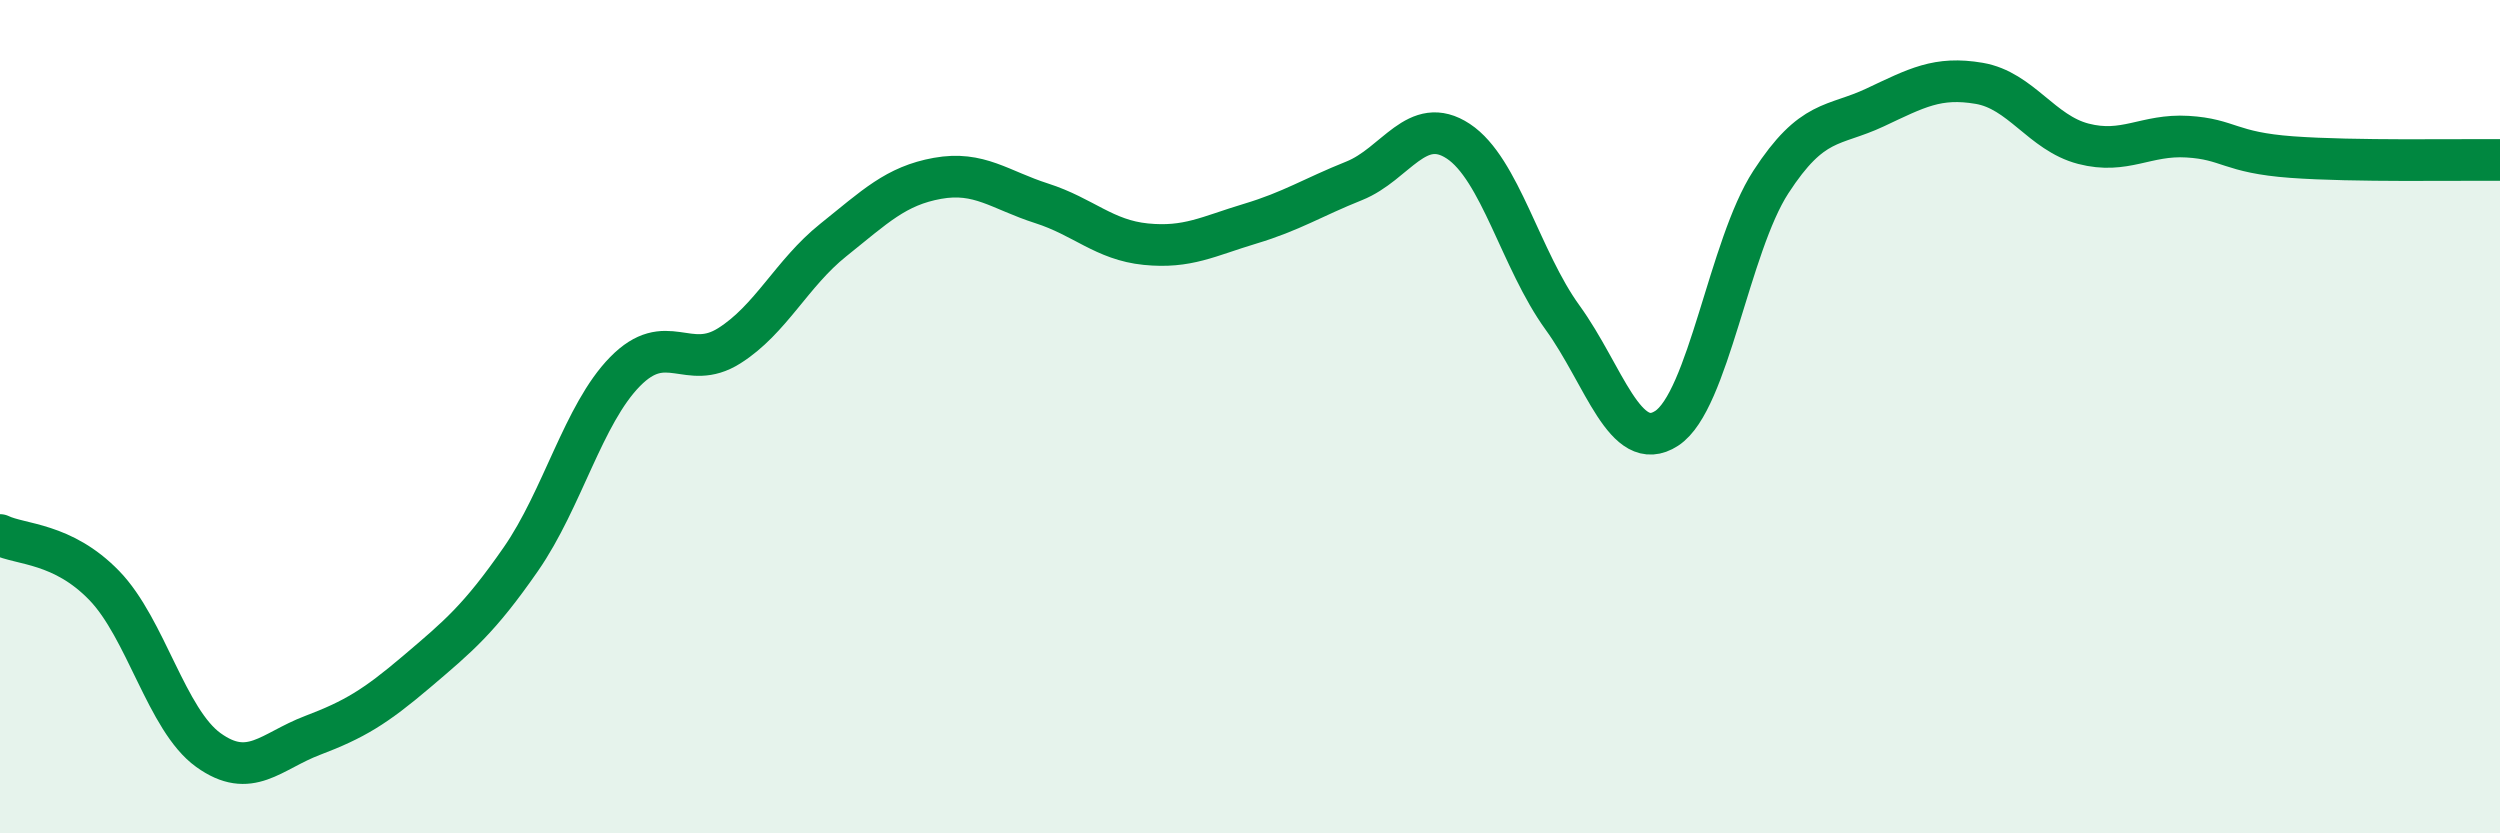
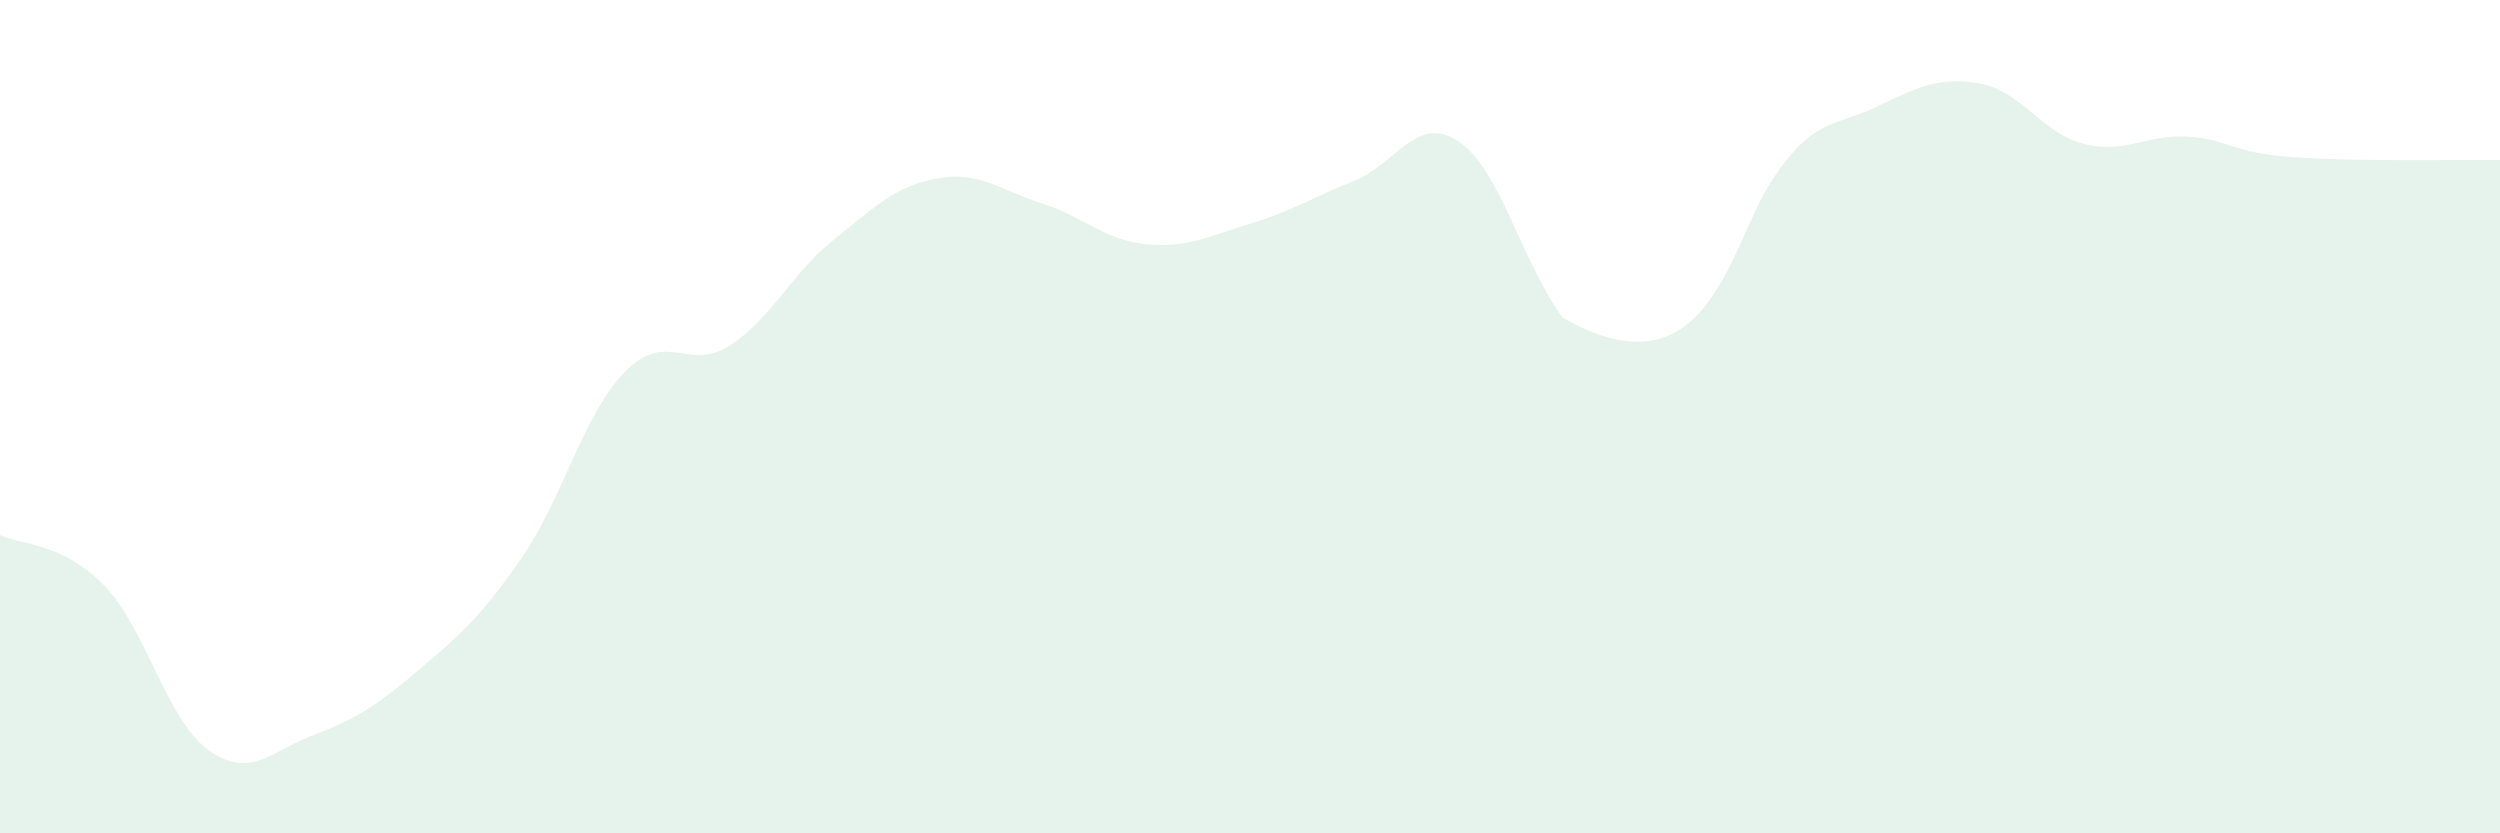
<svg xmlns="http://www.w3.org/2000/svg" width="60" height="20" viewBox="0 0 60 20">
-   <path d="M 0,12.84 C 0.5,13.08 1.5,13.02 2.5,14.05 C 3.5,15.08 4,17.28 5,18 C 6,18.72 6.5,18.03 7.5,17.65 C 8.5,17.27 9,16.97 10,16.12 C 11,15.27 11.5,14.86 12.5,13.42 C 13.5,11.98 14,9.94 15,8.92 C 16,7.9 16.5,8.93 17.5,8.3 C 18.5,7.67 19,6.56 20,5.76 C 21,4.96 21.5,4.46 22.5,4.28 C 23.5,4.1 24,4.56 25,4.88 C 26,5.2 26.5,5.76 27.5,5.86 C 28.5,5.96 29,5.67 30,5.37 C 31,5.07 31.5,4.74 32.5,4.34 C 33.5,3.94 34,2.73 35,3.39 C 36,4.05 36.5,6.24 37.5,7.62 C 38.5,9 39,10.93 40,10.28 C 41,9.63 41.5,5.91 42.5,4.37 C 43.5,2.83 44,3.05 45,2.58 C 46,2.11 46.5,1.83 47.5,2 C 48.5,2.17 49,3.19 50,3.45 C 51,3.71 51.5,3.22 52.5,3.28 C 53.5,3.34 53.5,3.66 55,3.77 C 56.5,3.88 59,3.83 60,3.84L60 20L0 20Z" fill="#008740" opacity="0.1" stroke-linecap="round" stroke-linejoin="round" />
-   <path d="M 0,12.84 C 0.5,13.08 1.5,13.02 2.5,14.05 C 3.5,15.08 4,17.28 5,18 C 6,18.72 6.5,18.03 7.5,17.65 C 8.5,17.27 9,16.97 10,16.12 C 11,15.27 11.5,14.86 12.5,13.42 C 13.5,11.98 14,9.94 15,8.92 C 16,7.9 16.5,8.93 17.5,8.3 C 18.5,7.67 19,6.56 20,5.76 C 21,4.96 21.5,4.46 22.5,4.28 C 23.5,4.1 24,4.56 25,4.88 C 26,5.2 26.5,5.76 27.5,5.86 C 28.5,5.96 29,5.67 30,5.37 C 31,5.07 31.5,4.74 32.5,4.34 C 33.5,3.94 34,2.73 35,3.39 C 36,4.05 36.5,6.24 37.5,7.62 C 38.5,9 39,10.93 40,10.28 C 41,9.63 41.5,5.91 42.5,4.37 C 43.5,2.83 44,3.05 45,2.58 C 46,2.11 46.5,1.83 47.5,2 C 48.5,2.17 49,3.19 50,3.45 C 51,3.71 51.5,3.22 52.5,3.28 C 53.5,3.34 53.5,3.66 55,3.77 C 56.5,3.88 59,3.83 60,3.84" stroke="#008740" stroke-width="1" fill="none" stroke-linecap="round" stroke-linejoin="round" />
+   <path d="M 0,12.84 C 0.5,13.08 1.5,13.02 2.5,14.05 C 3.5,15.08 4,17.28 5,18 C 6,18.72 6.5,18.03 7.5,17.65 C 8.5,17.27 9,16.97 10,16.12 C 11,15.27 11.5,14.86 12.5,13.42 C 13.5,11.98 14,9.94 15,8.92 C 16,7.9 16.5,8.93 17.5,8.3 C 18.5,7.67 19,6.56 20,5.76 C 21,4.96 21.5,4.46 22.5,4.28 C 23.5,4.1 24,4.56 25,4.88 C 26,5.2 26.5,5.76 27.5,5.86 C 28.5,5.96 29,5.67 30,5.37 C 31,5.07 31.5,4.74 32.5,4.34 C 33.5,3.94 34,2.73 35,3.39 C 36,4.05 36.5,6.24 37.5,7.62 C 41,9.63 41.5,5.91 42.5,4.37 C 43.5,2.83 44,3.05 45,2.58 C 46,2.11 46.5,1.83 47.5,2 C 48.5,2.17 49,3.19 50,3.45 C 51,3.71 51.5,3.22 52.5,3.28 C 53.5,3.34 53.5,3.66 55,3.77 C 56.5,3.88 59,3.83 60,3.84L60 20L0 20Z" fill="#008740" opacity="0.1" stroke-linecap="round" stroke-linejoin="round" />
</svg>